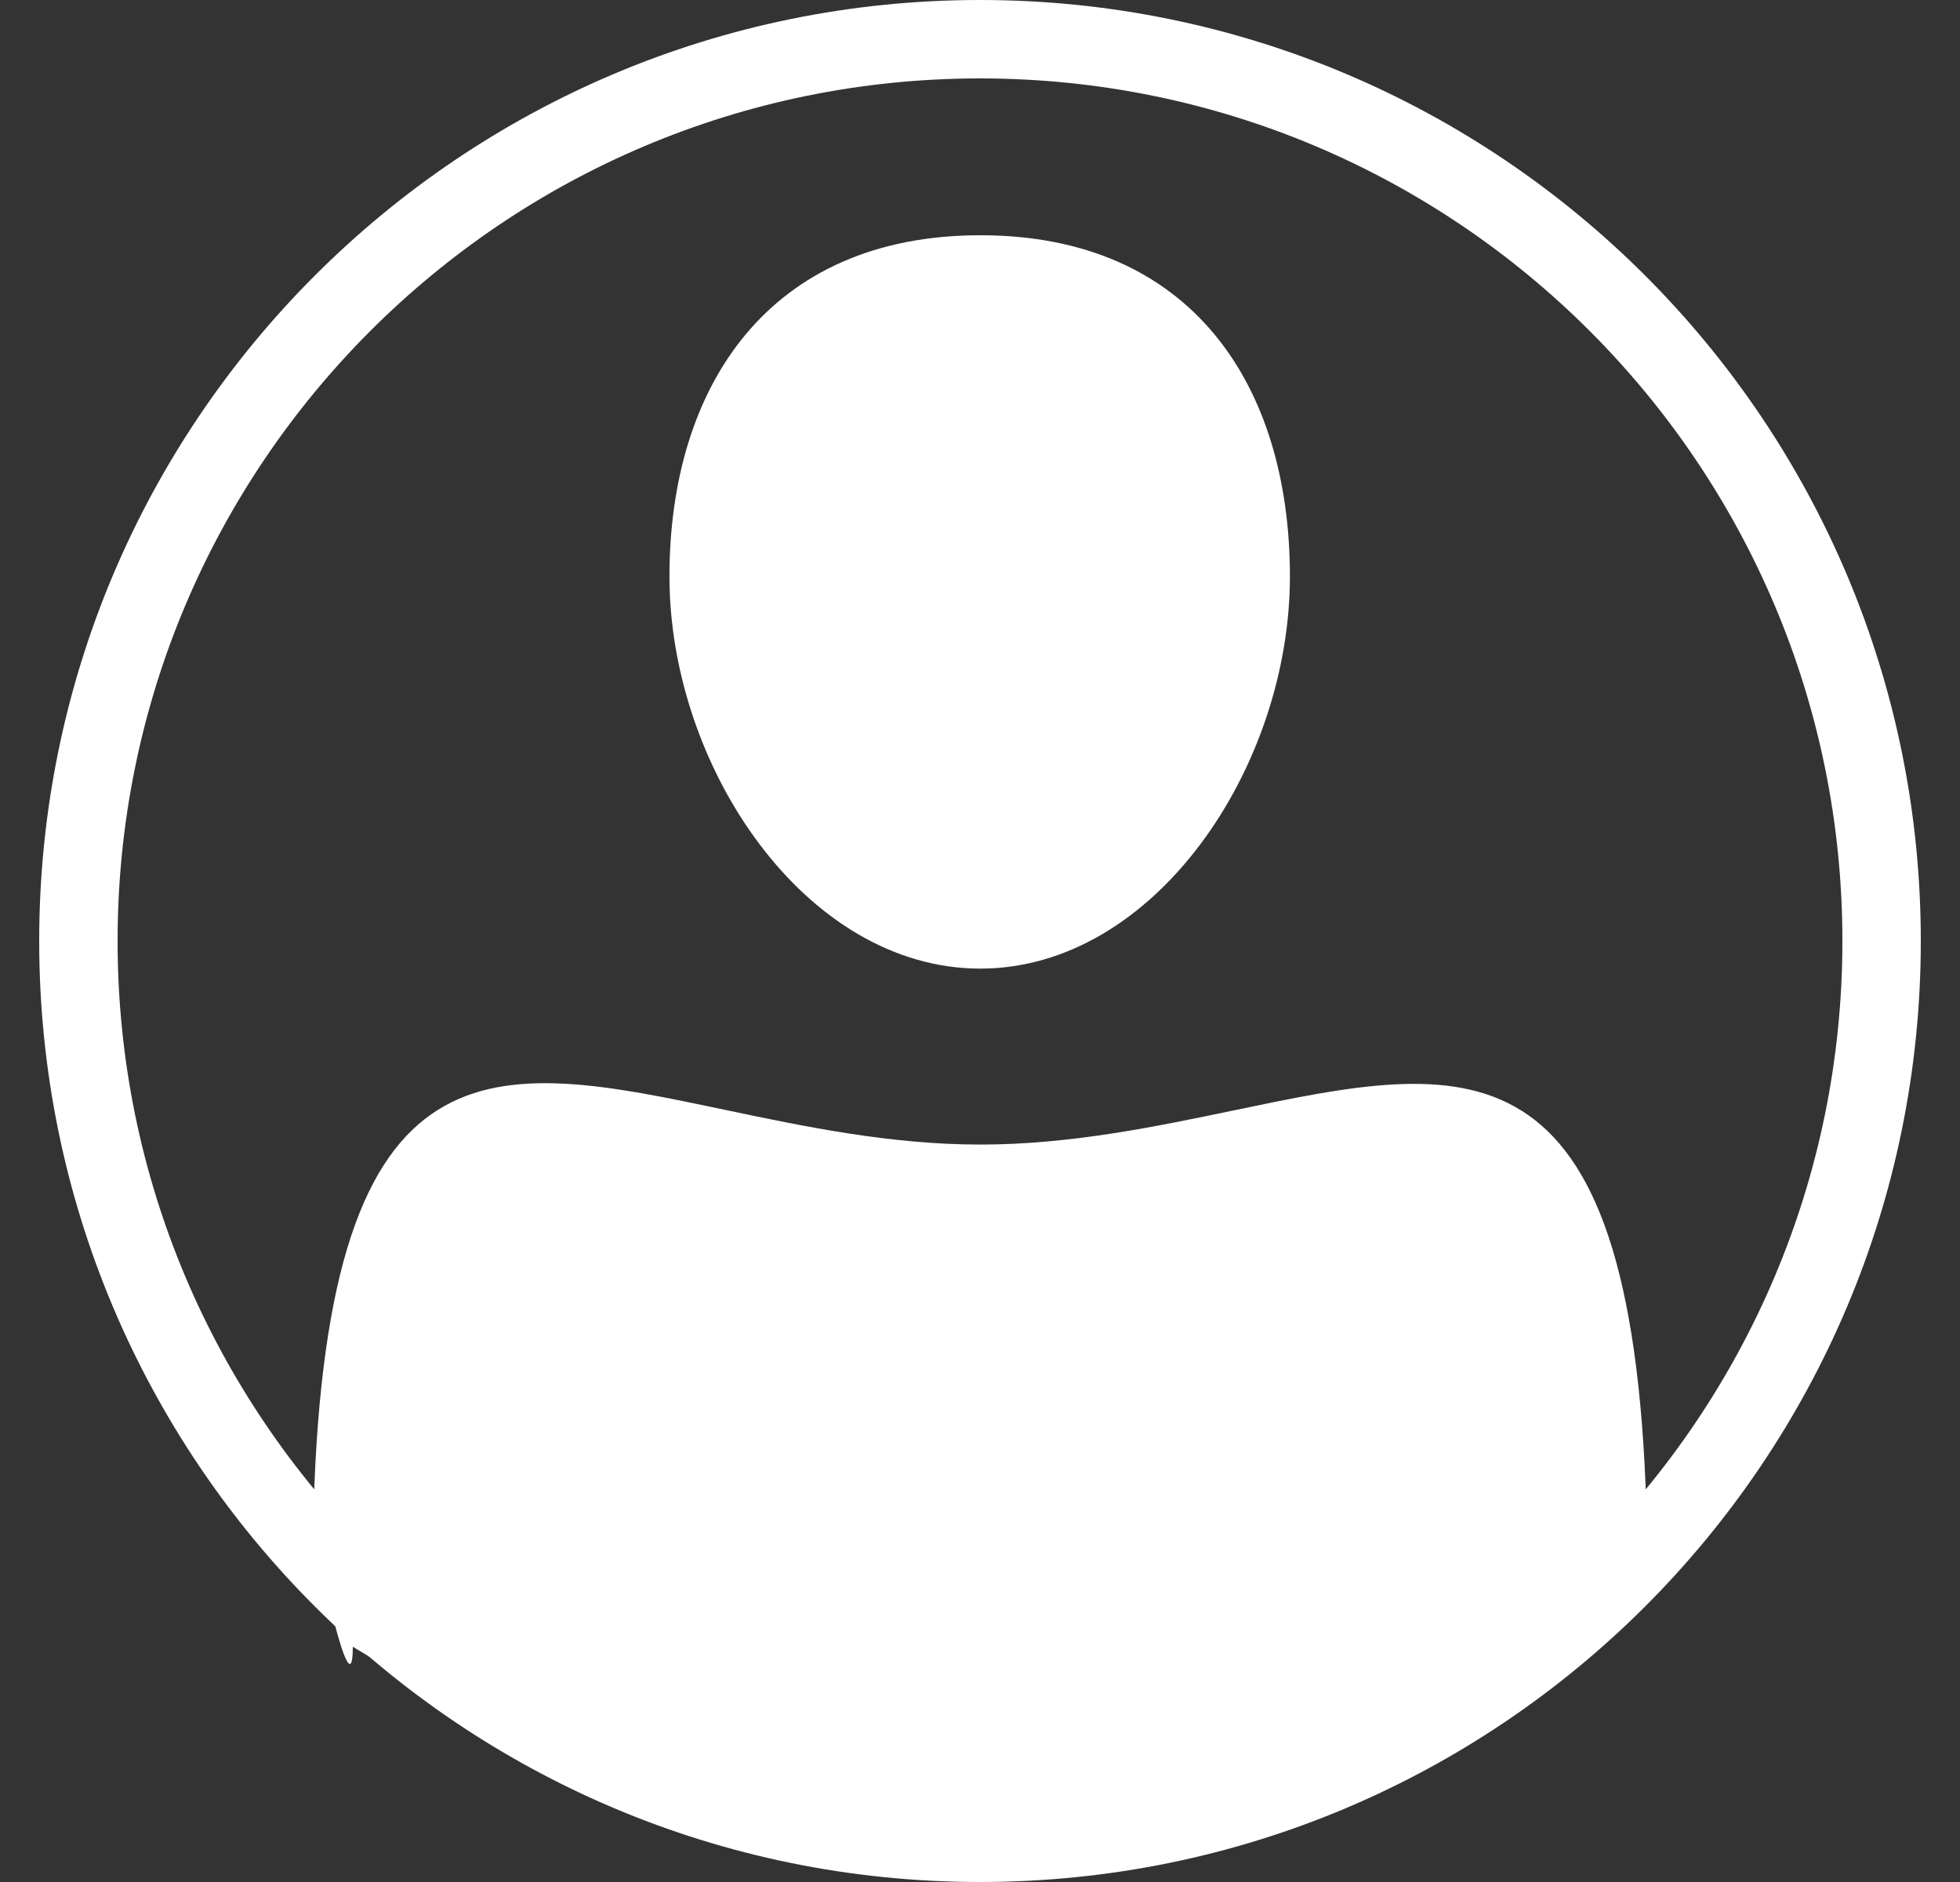
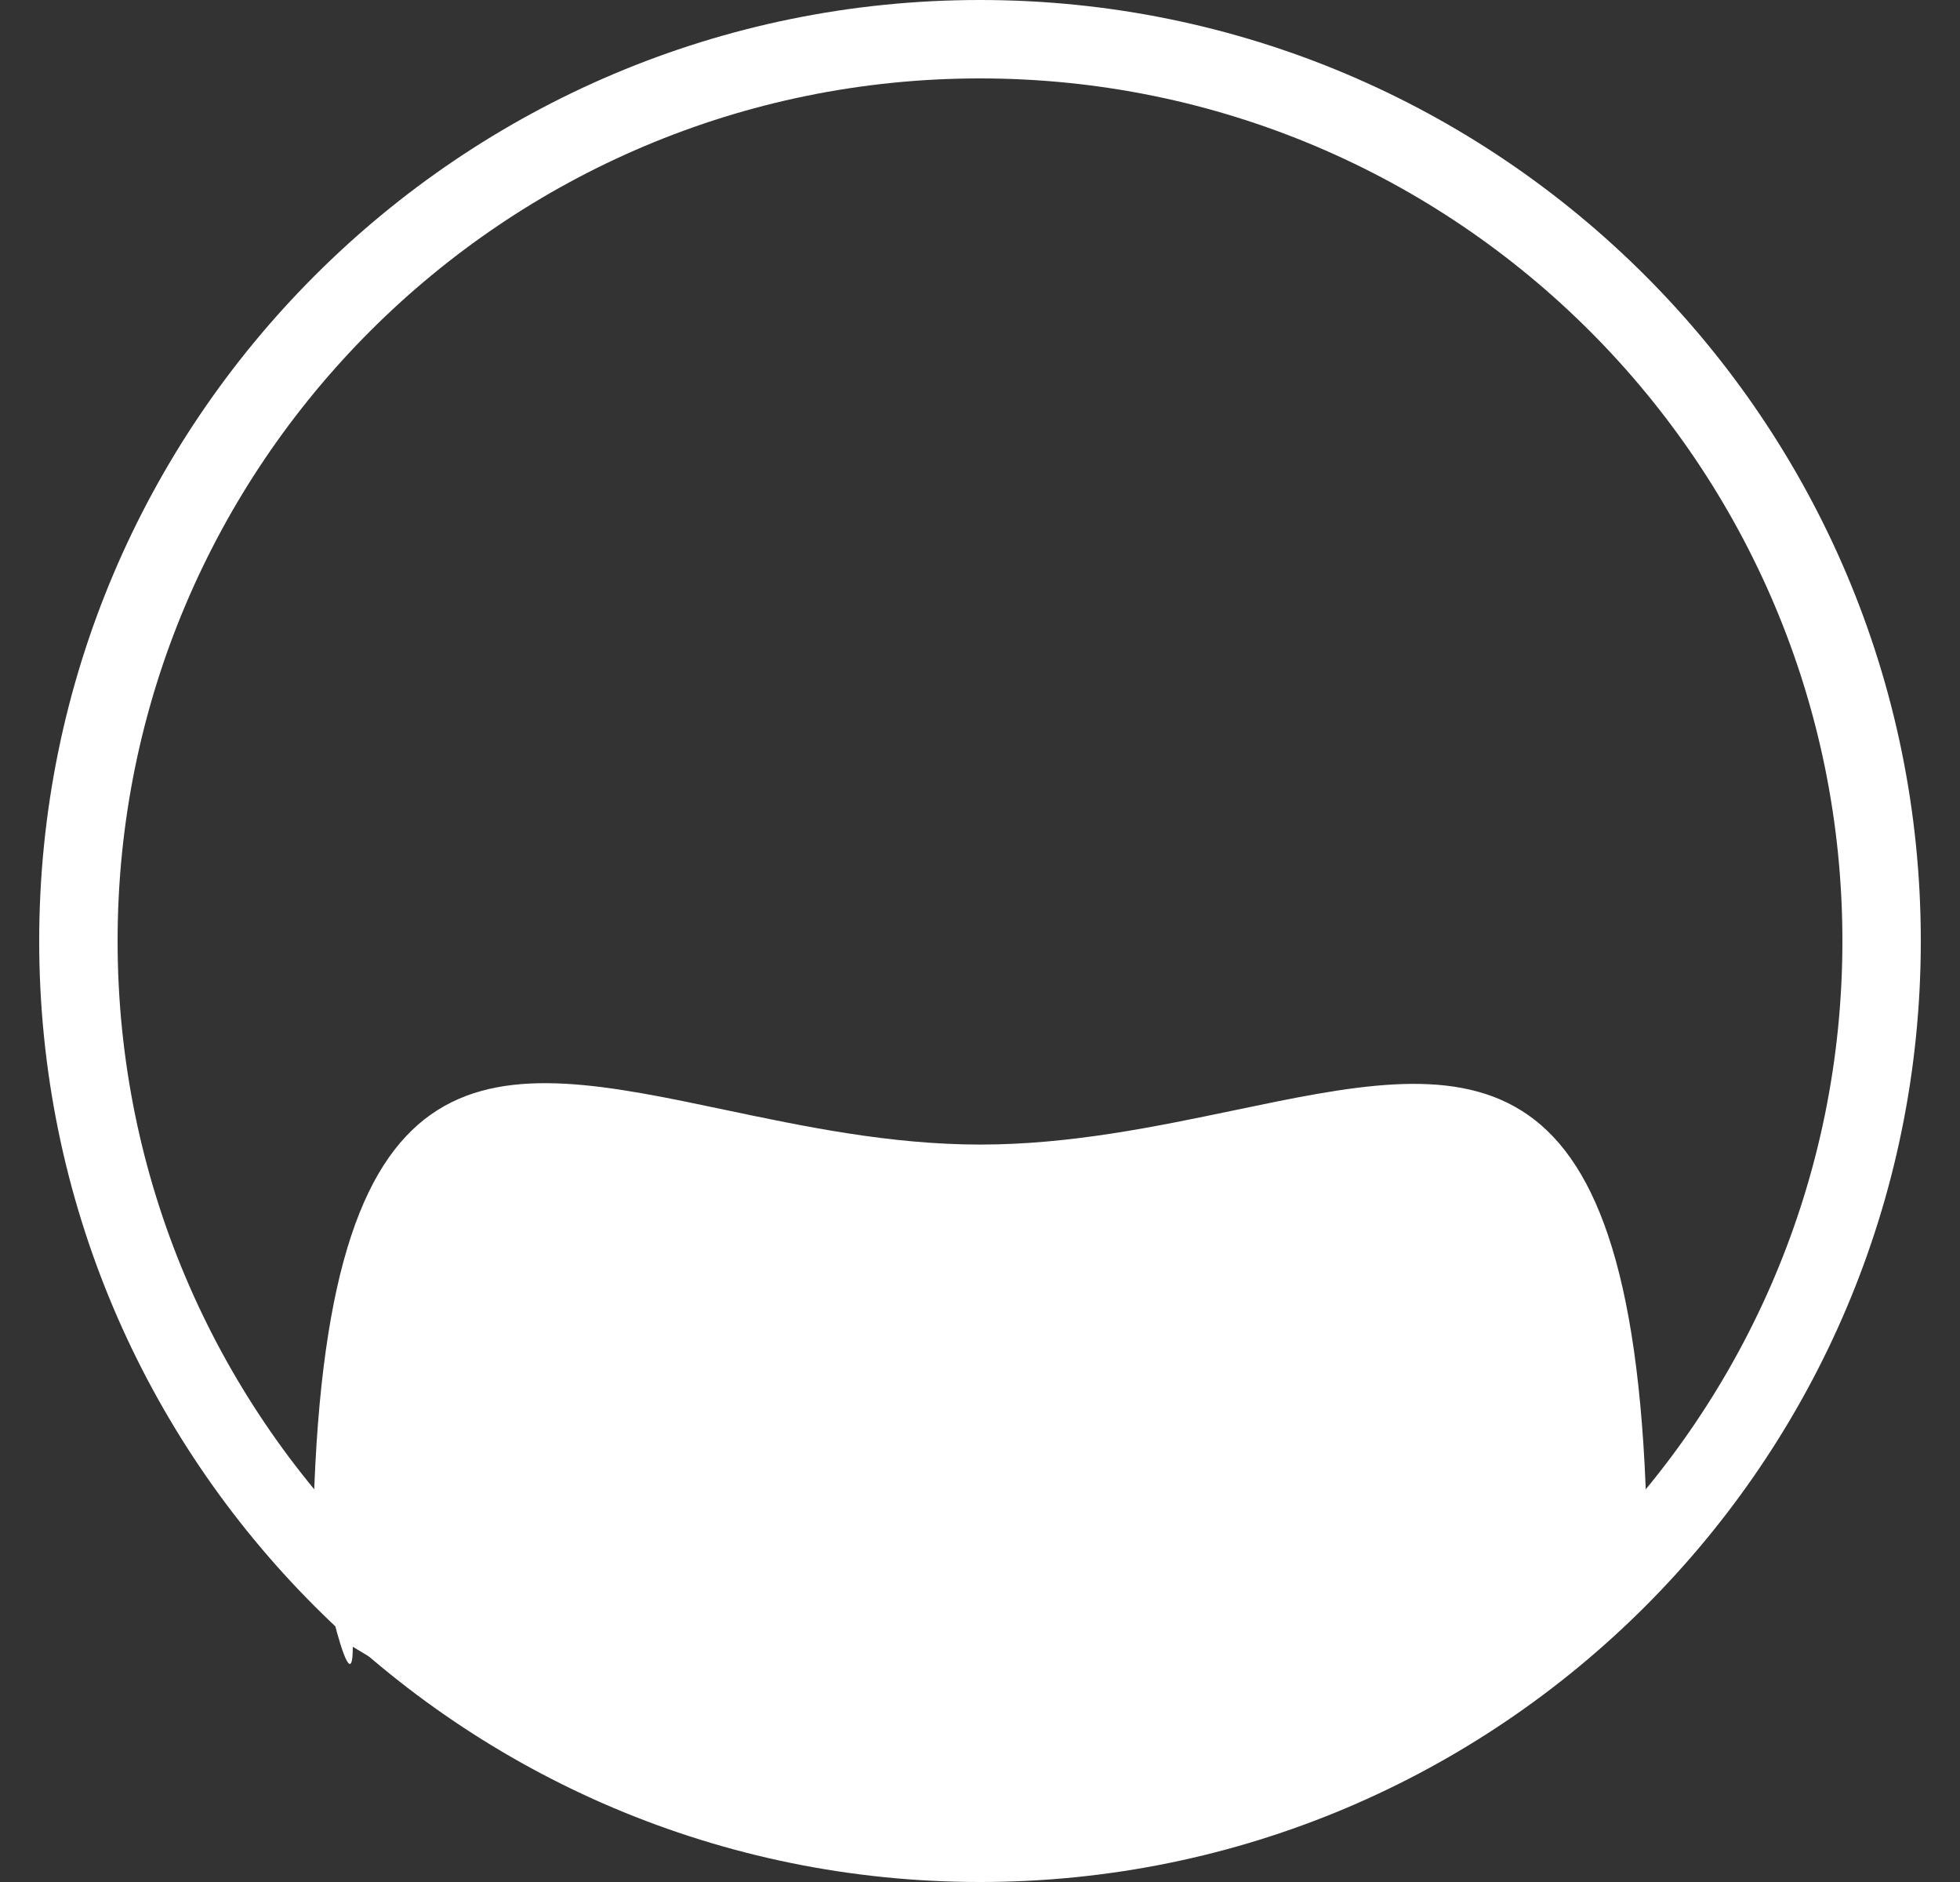
<svg xmlns="http://www.w3.org/2000/svg" width="25" height="24" viewBox="0 0 25 24" fill="none">
  <rect x="0" y="0" width="25" height="24" fill="#333333" stroke="none" />
-   <path d="M16.453 7.351C16.453 9.782 14.73 12.352 12.504 12.352C10.27 12.352 8.539 9.774 8.539 7.351C8.539 4.927 9.806 3 12.504 3C15.202 3 16.453 4.919 16.453 7.351Z" fill="white" />
  <path d="M9.247 14.153C10.25 14.364 11.351 14.596 12.504 14.596C13.65 14.596 14.744 14.367 15.743 14.159C18.693 13.542 20.814 13.099 21 19.229C21 19.702 20.616 20.085 20.143 20.085L17 22.5L12.504 23.5L7 22.5L4.5 21C4.5 21.915 4 19.702 4 19.229C4.179 13.086 6.295 13.532 9.247 14.153Z" fill="white" />
  <path fill-rule="evenodd" clip-rule="evenodd" d="M12.5 23C18.575 23 23.5 18.075 23.5 12C23.5 5.925 18.575 1 12.5 1C6.425 1 1.5 5.925 1.5 12C1.5 18.075 6.425 23 12.5 23ZM12.5 24C19.127 24 24.5 18.627 24.5 12C24.5 5.373 19.127 0 12.5 0C5.873 0 0.5 5.373 0.5 12C0.5 18.627 5.873 24 12.5 24Z" fill="white" />
</svg>